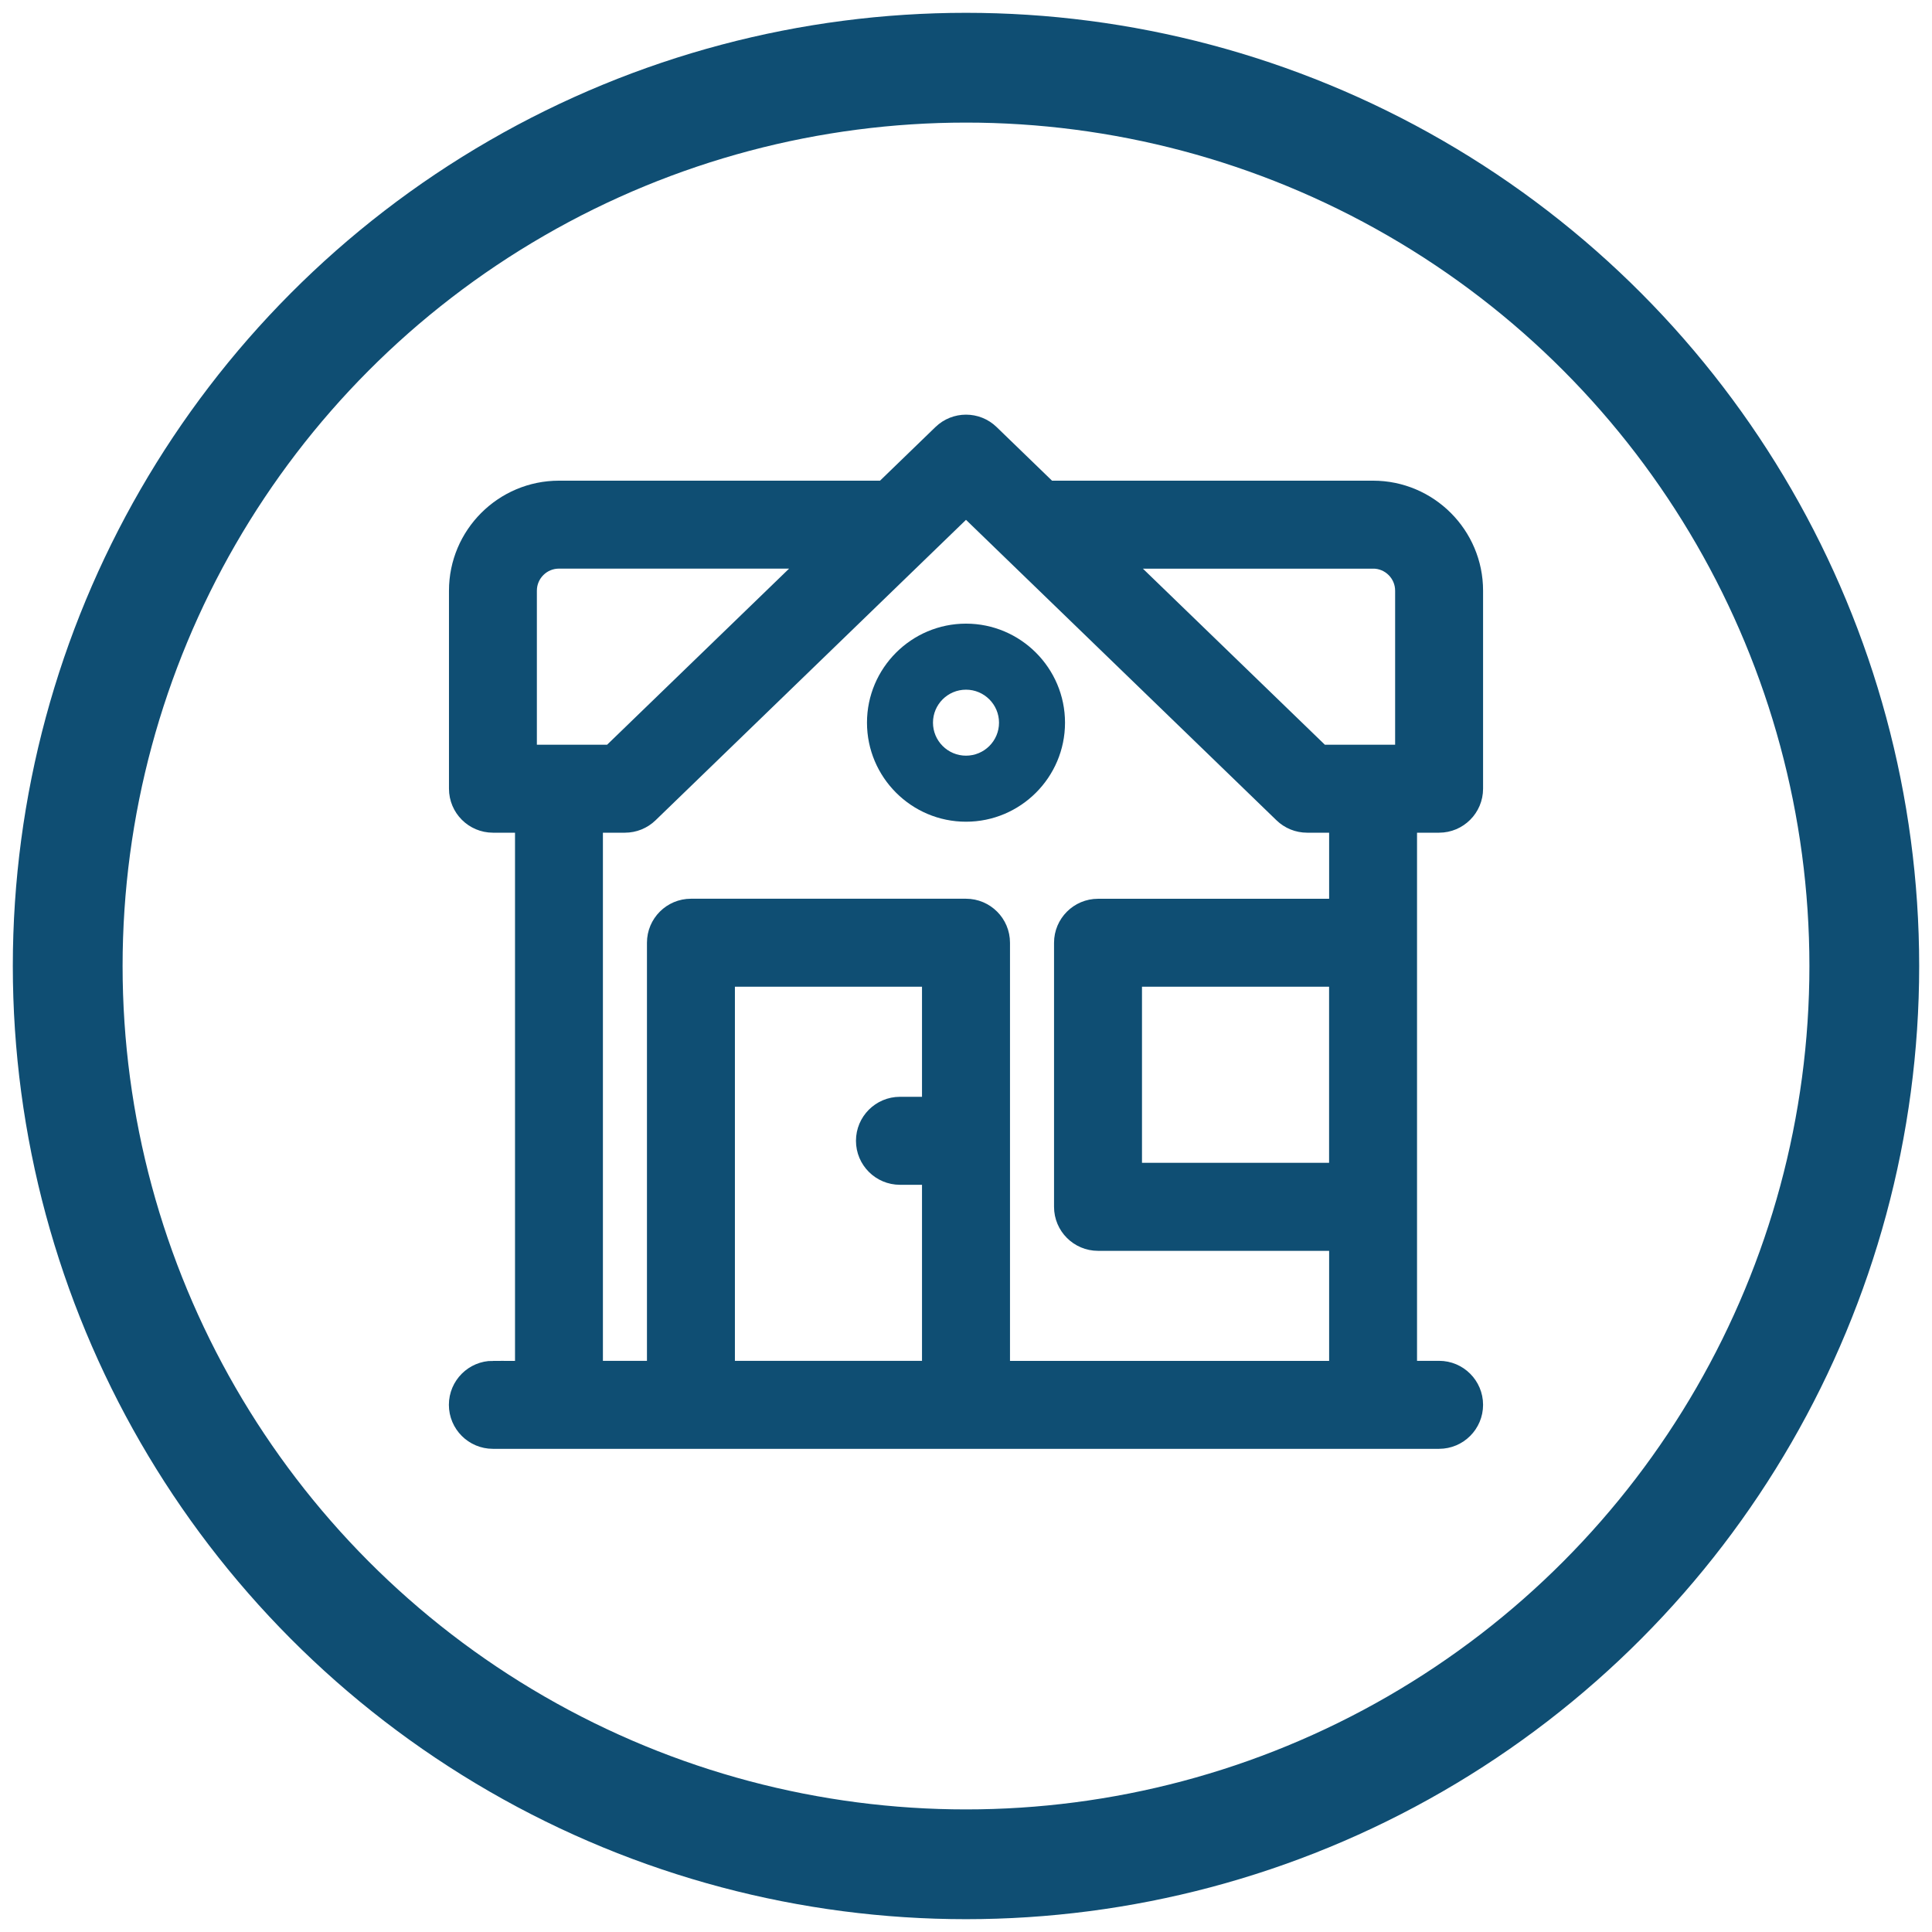
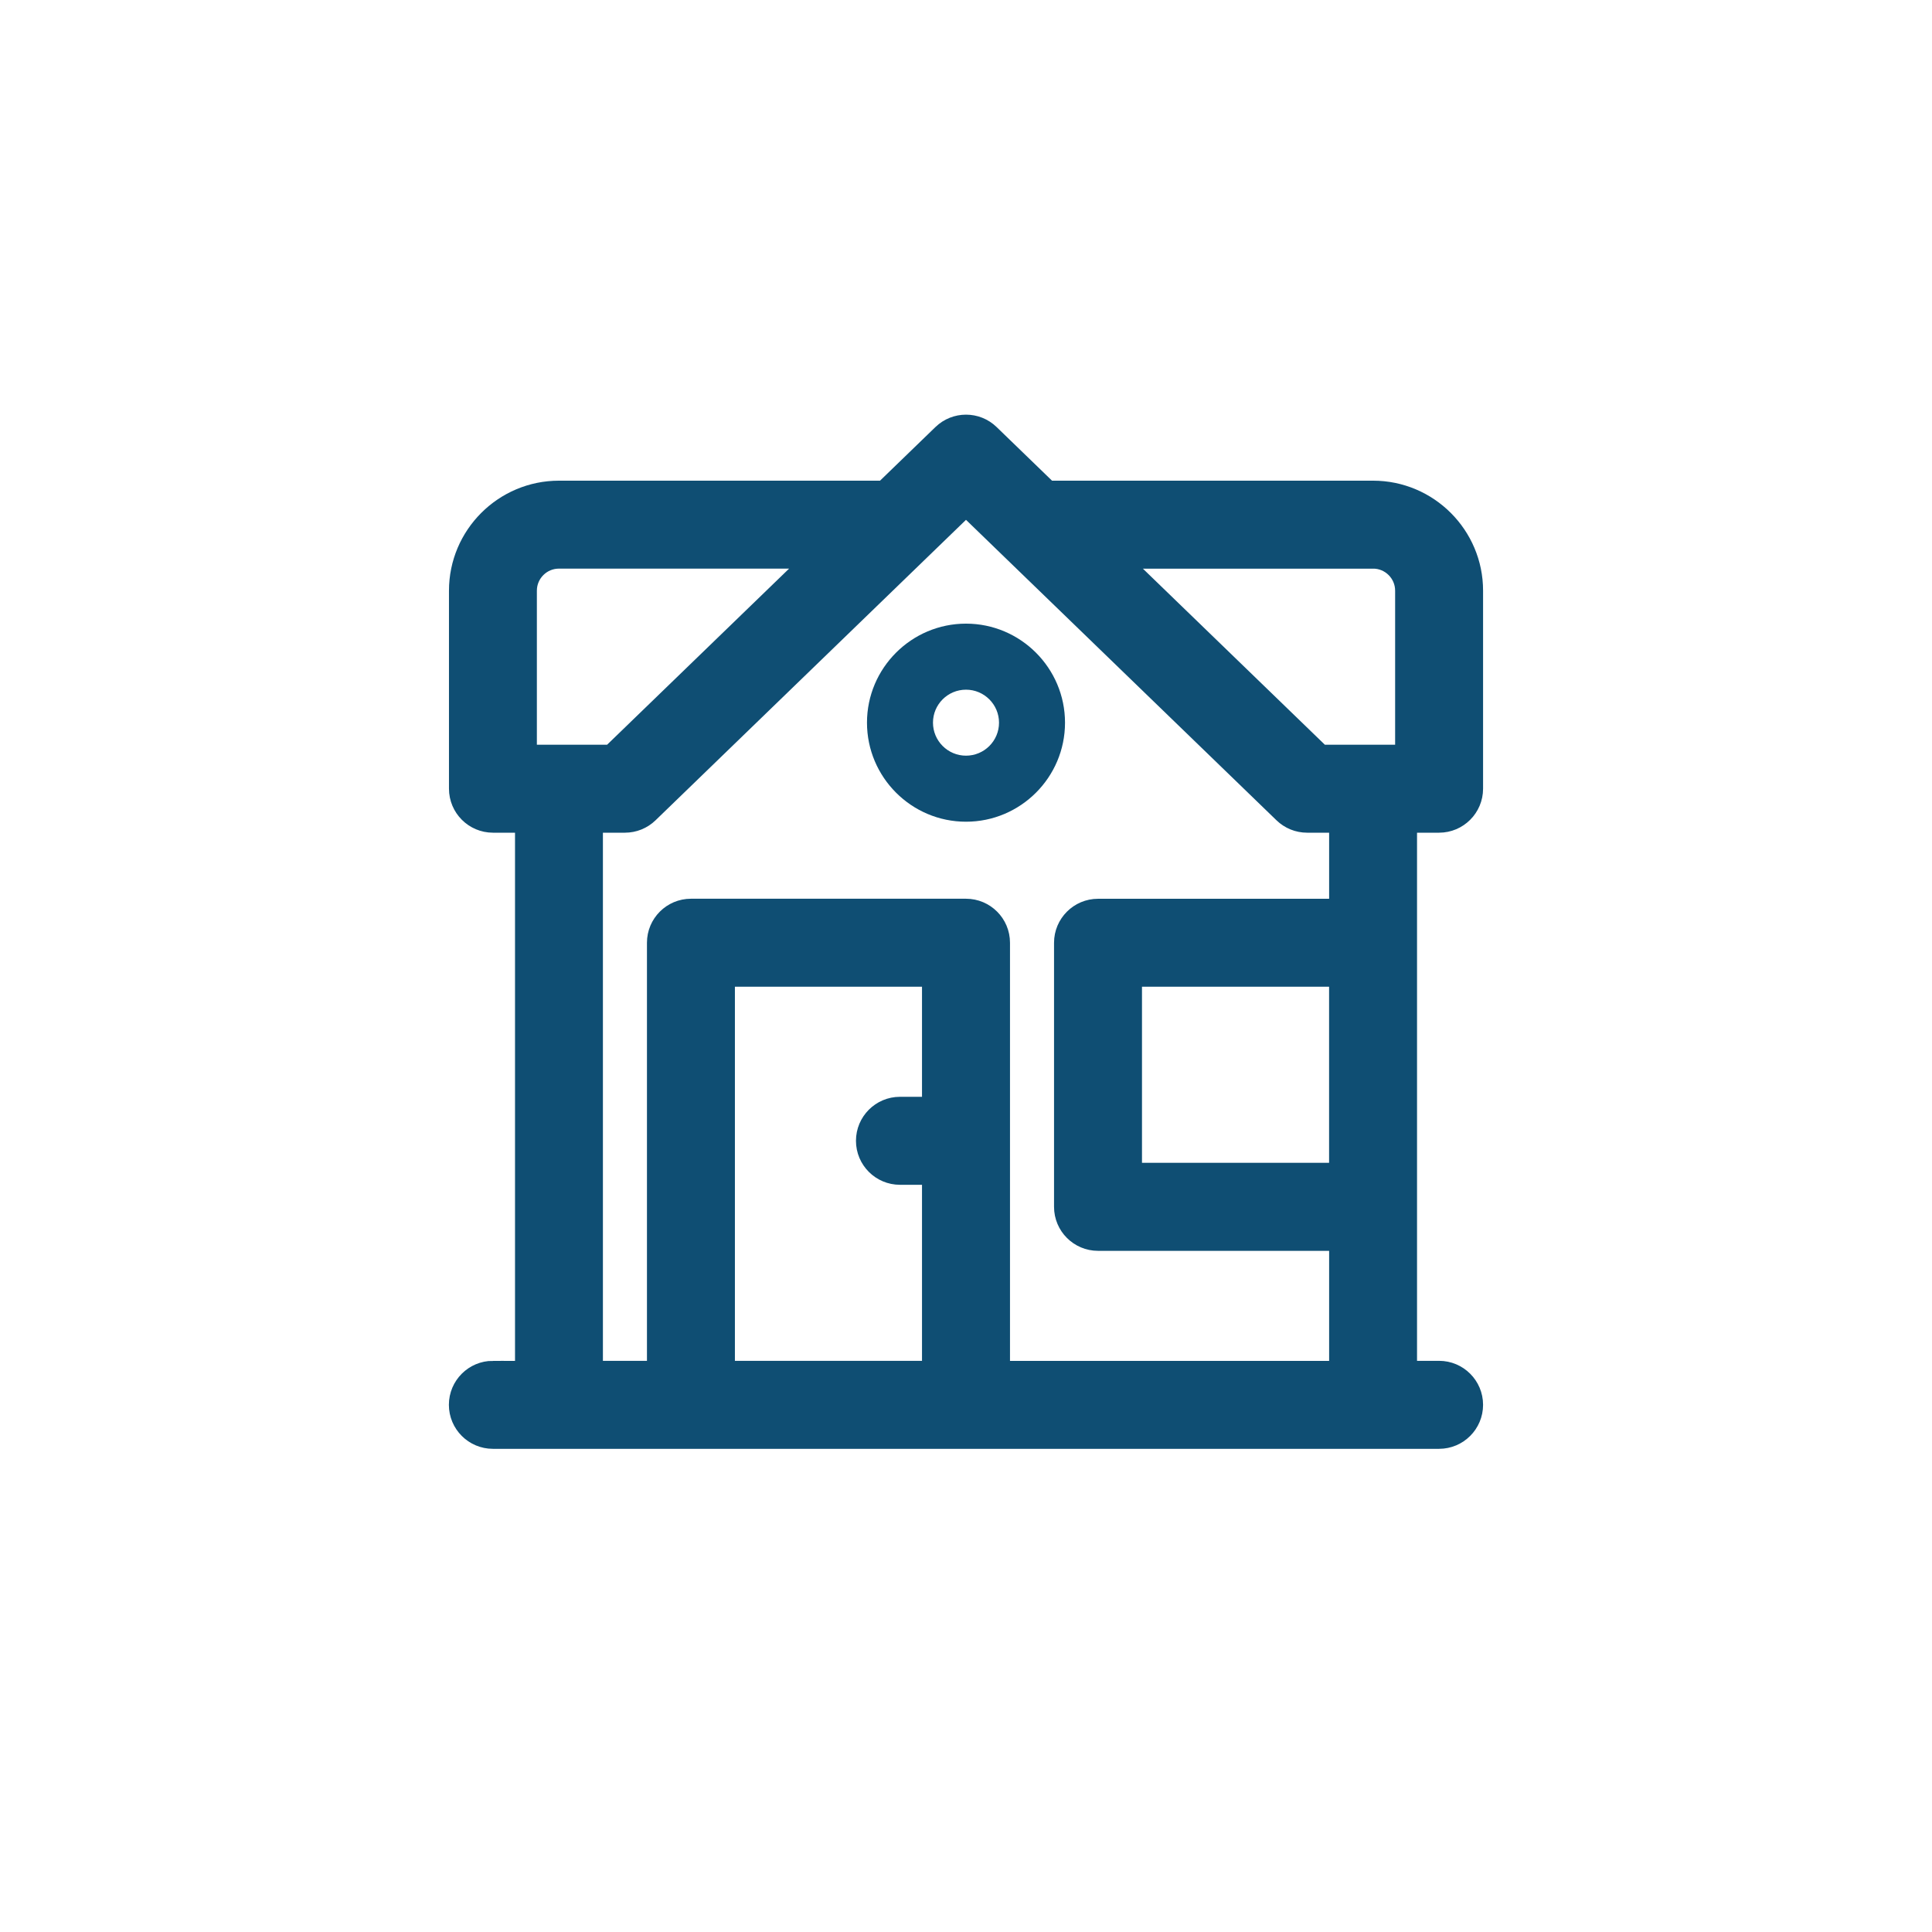
<svg xmlns="http://www.w3.org/2000/svg" version="1.1" id="Layer_1" x="0px" y="0px" width="44px" height="44px" viewBox="0 0 44 44" enable-background="new 0 0 44 44" xml:space="preserve">
-   <circle fill="none" stroke="#0F4E73" stroke-width="2.5" stroke-miterlimit="10" cx="22" cy="22" r="20.458" />
  <path fill="#0F4E73" stroke="#0F4E73" stroke-width="0.5" stroke-miterlimit="10" d="M11.225,31.242  c-0.415,0-0.752,0.337-0.752,0.752s0.337,0.752,0.752,0.752h1.503h3.007H22h9.271h1.503c0.415,0,0.752-0.337,0.752-0.752  s-0.337-0.752-0.752-0.752h-0.752v-3.759V21.47v-2.756h0.752c0.415,0,0.752-0.337,0.752-0.752v-4.51  c0-1.243-1.012-2.255-2.255-2.255h-7.413l-1.335-1.292c-0.291-0.282-0.754-0.282-1.045,0l-1.335,1.292h-7.413  c-1.243,0-2.255,1.012-2.255,2.255v4.51c0,0.415,0.337,0.752,0.752,0.752h0.752v12.529H11.225z M21.248,25.229h-0.752  c-0.415,0-0.752,0.337-0.752,0.752s0.337,0.752,0.752,0.752h0.752v4.51h-4.761v-9.021h4.761V25.229z M30.519,26.732h-4.761v-4.51  h4.761V26.732z M31.271,12.7c0.414,0,0.752,0.337,0.752,0.752v3.759h-0.752h-1.199l-4.661-4.51H31.271z M22,11.491l7.245,7.011  c0.14,0.136,0.328,0.212,0.523,0.212h0.752v2.005h-5.513c-0.415,0-0.752,0.337-0.752,0.752v6.014c0,0.415,0.337,0.752,0.752,0.752  h5.513v3.007h-7.768V21.47c0-0.415-0.337-0.752-0.752-0.752h-6.264c-0.415,0-0.752,0.337-0.752,0.752v9.772h-1.503V18.714h0.752  c0.195,0,0.383-0.076,0.523-0.212L22,11.491z M11.977,13.452c0-0.414,0.337-0.752,0.752-0.752h5.86l-4.661,4.51h-1.199h-0.752  V13.452z" />
  <path fill="#0F4E73" d="M22,18.714c1.243,0,2.255-1.012,2.255-2.255S23.243,14.203,22,14.203s-2.255,1.012-2.255,2.255  S20.757,18.714,22,18.714z M22,15.707c0.414,0,0.752,0.337,0.752,0.752S22.414,17.21,22,17.21c-0.414,0-0.752-0.337-0.752-0.752  S21.585,15.707,22,15.707z M-72.129-41.893c0.414,0,0.752,0.337,0.752,0.752s-0.337,0.752-0.752,0.752s-0.752-0.337-0.752-0.752  S-72.543-41.893-72.129-41.893z" />
</svg>